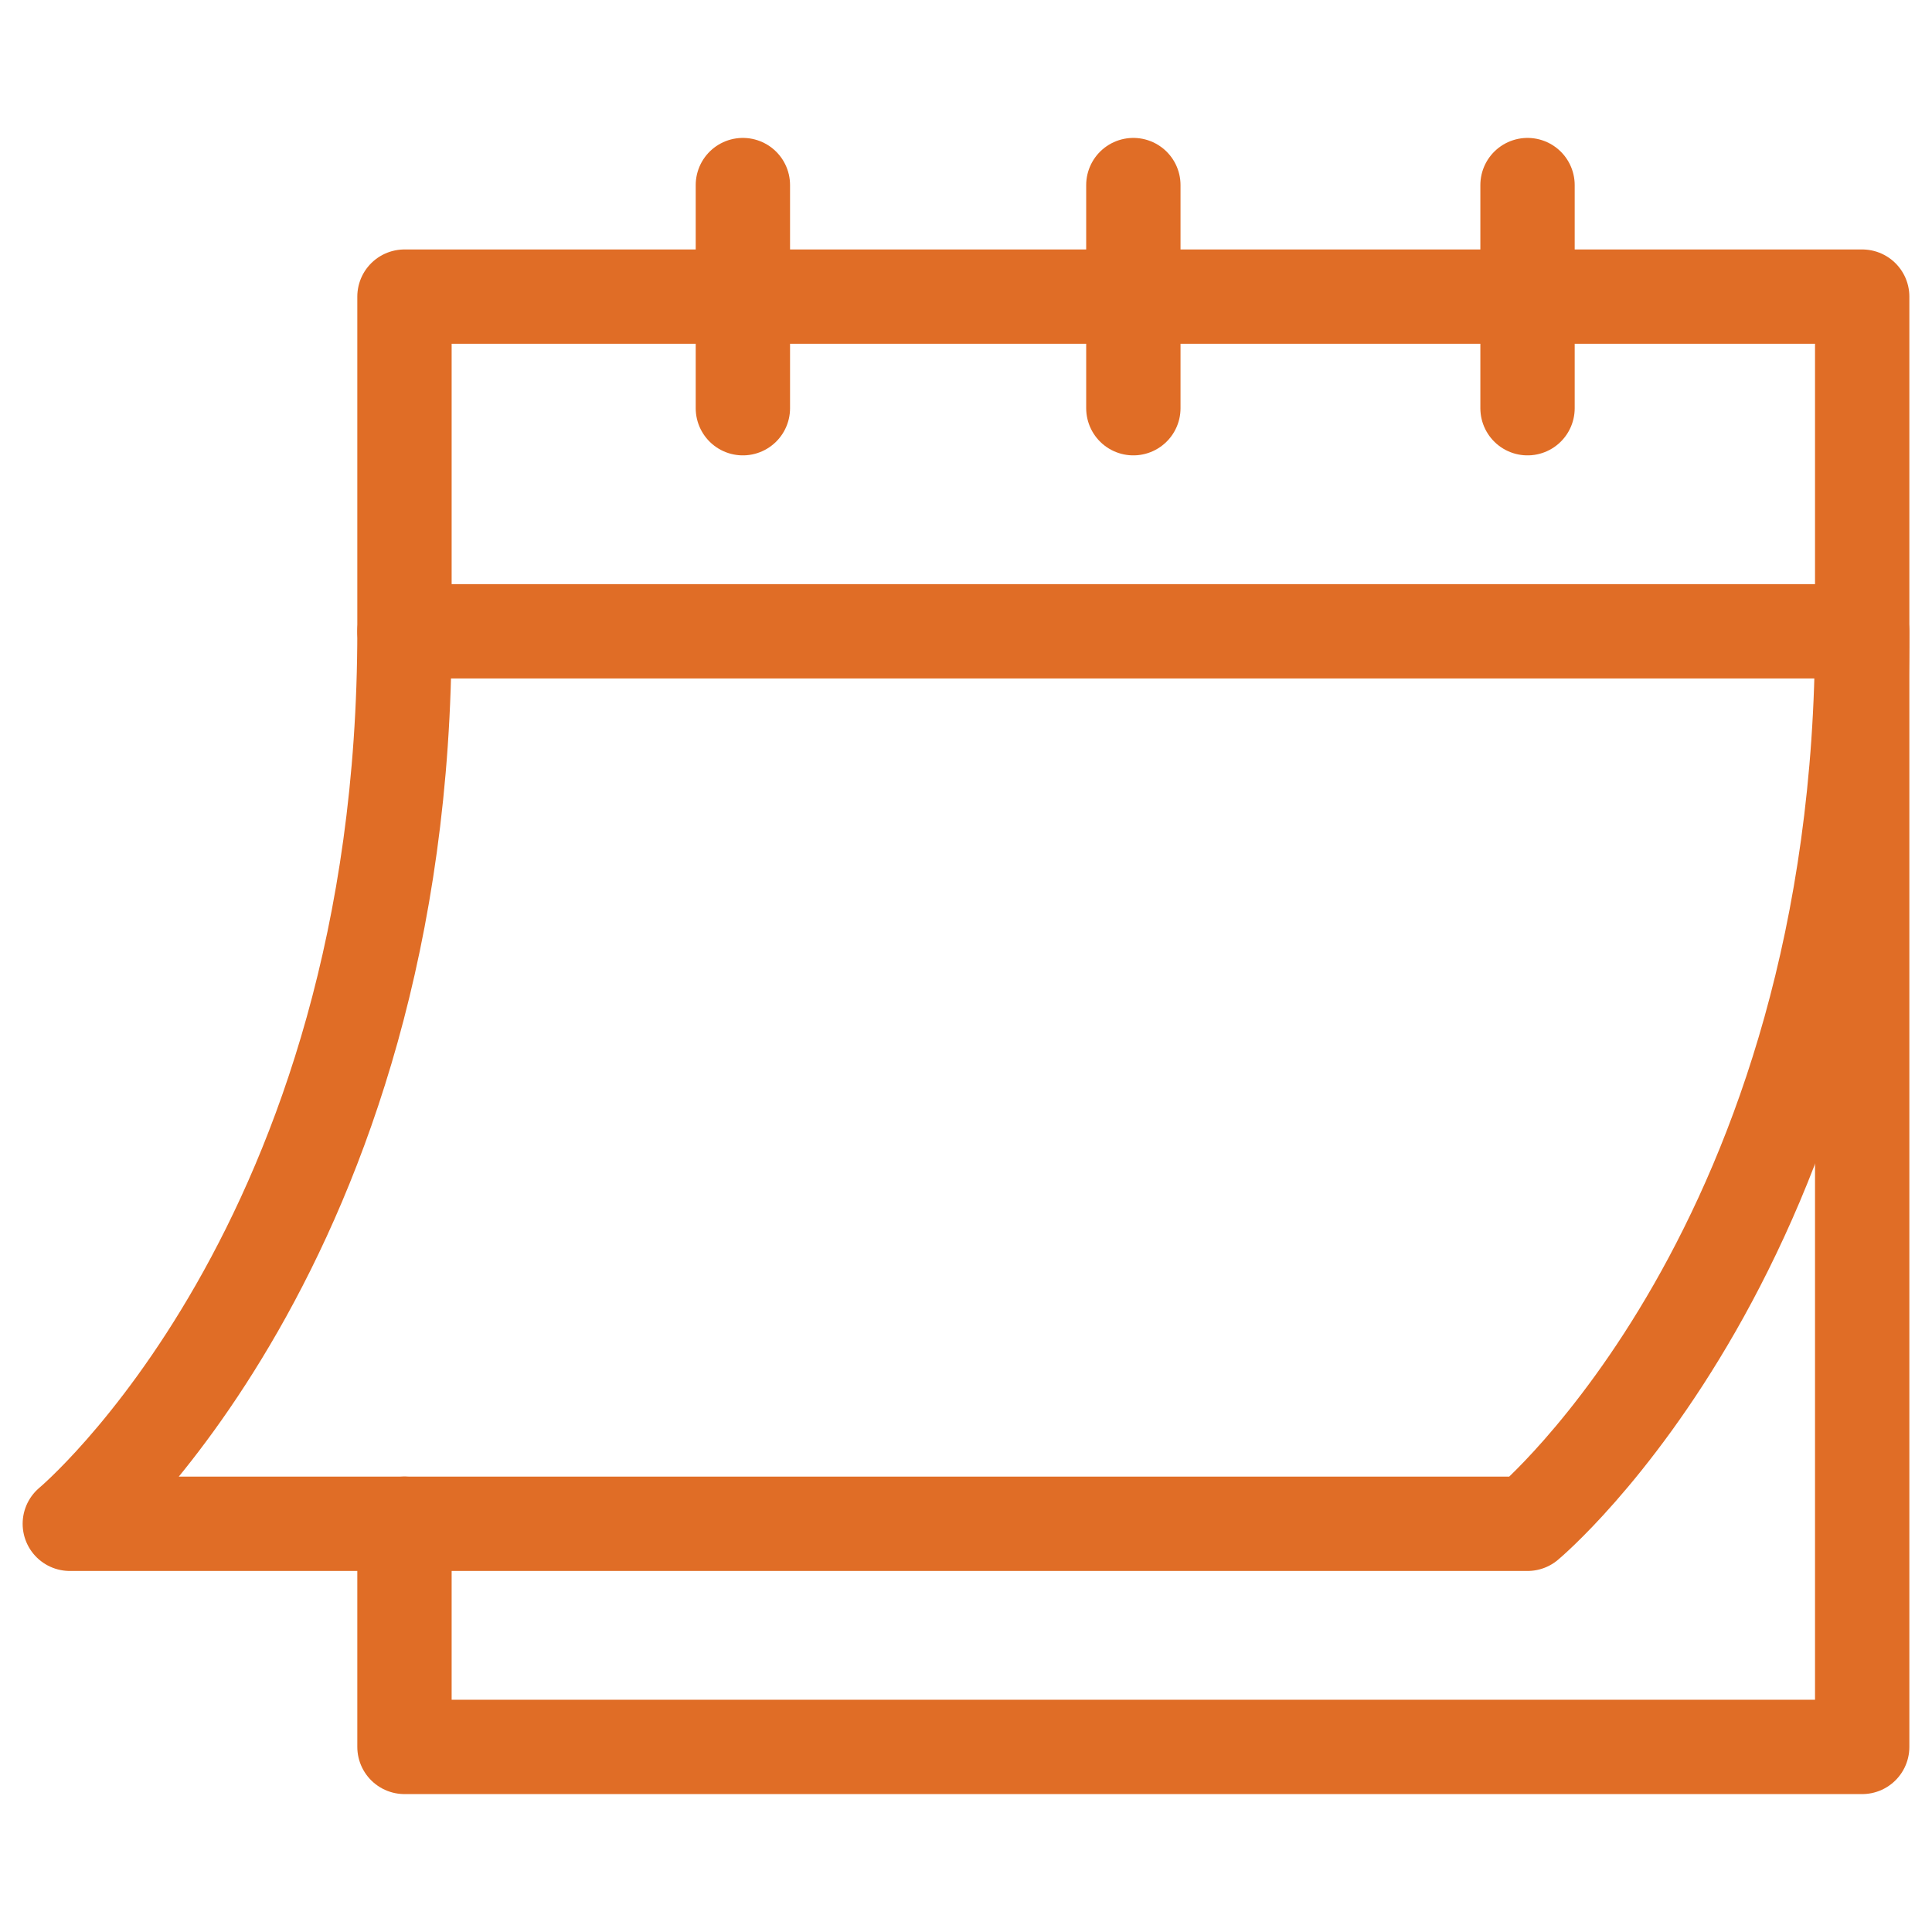
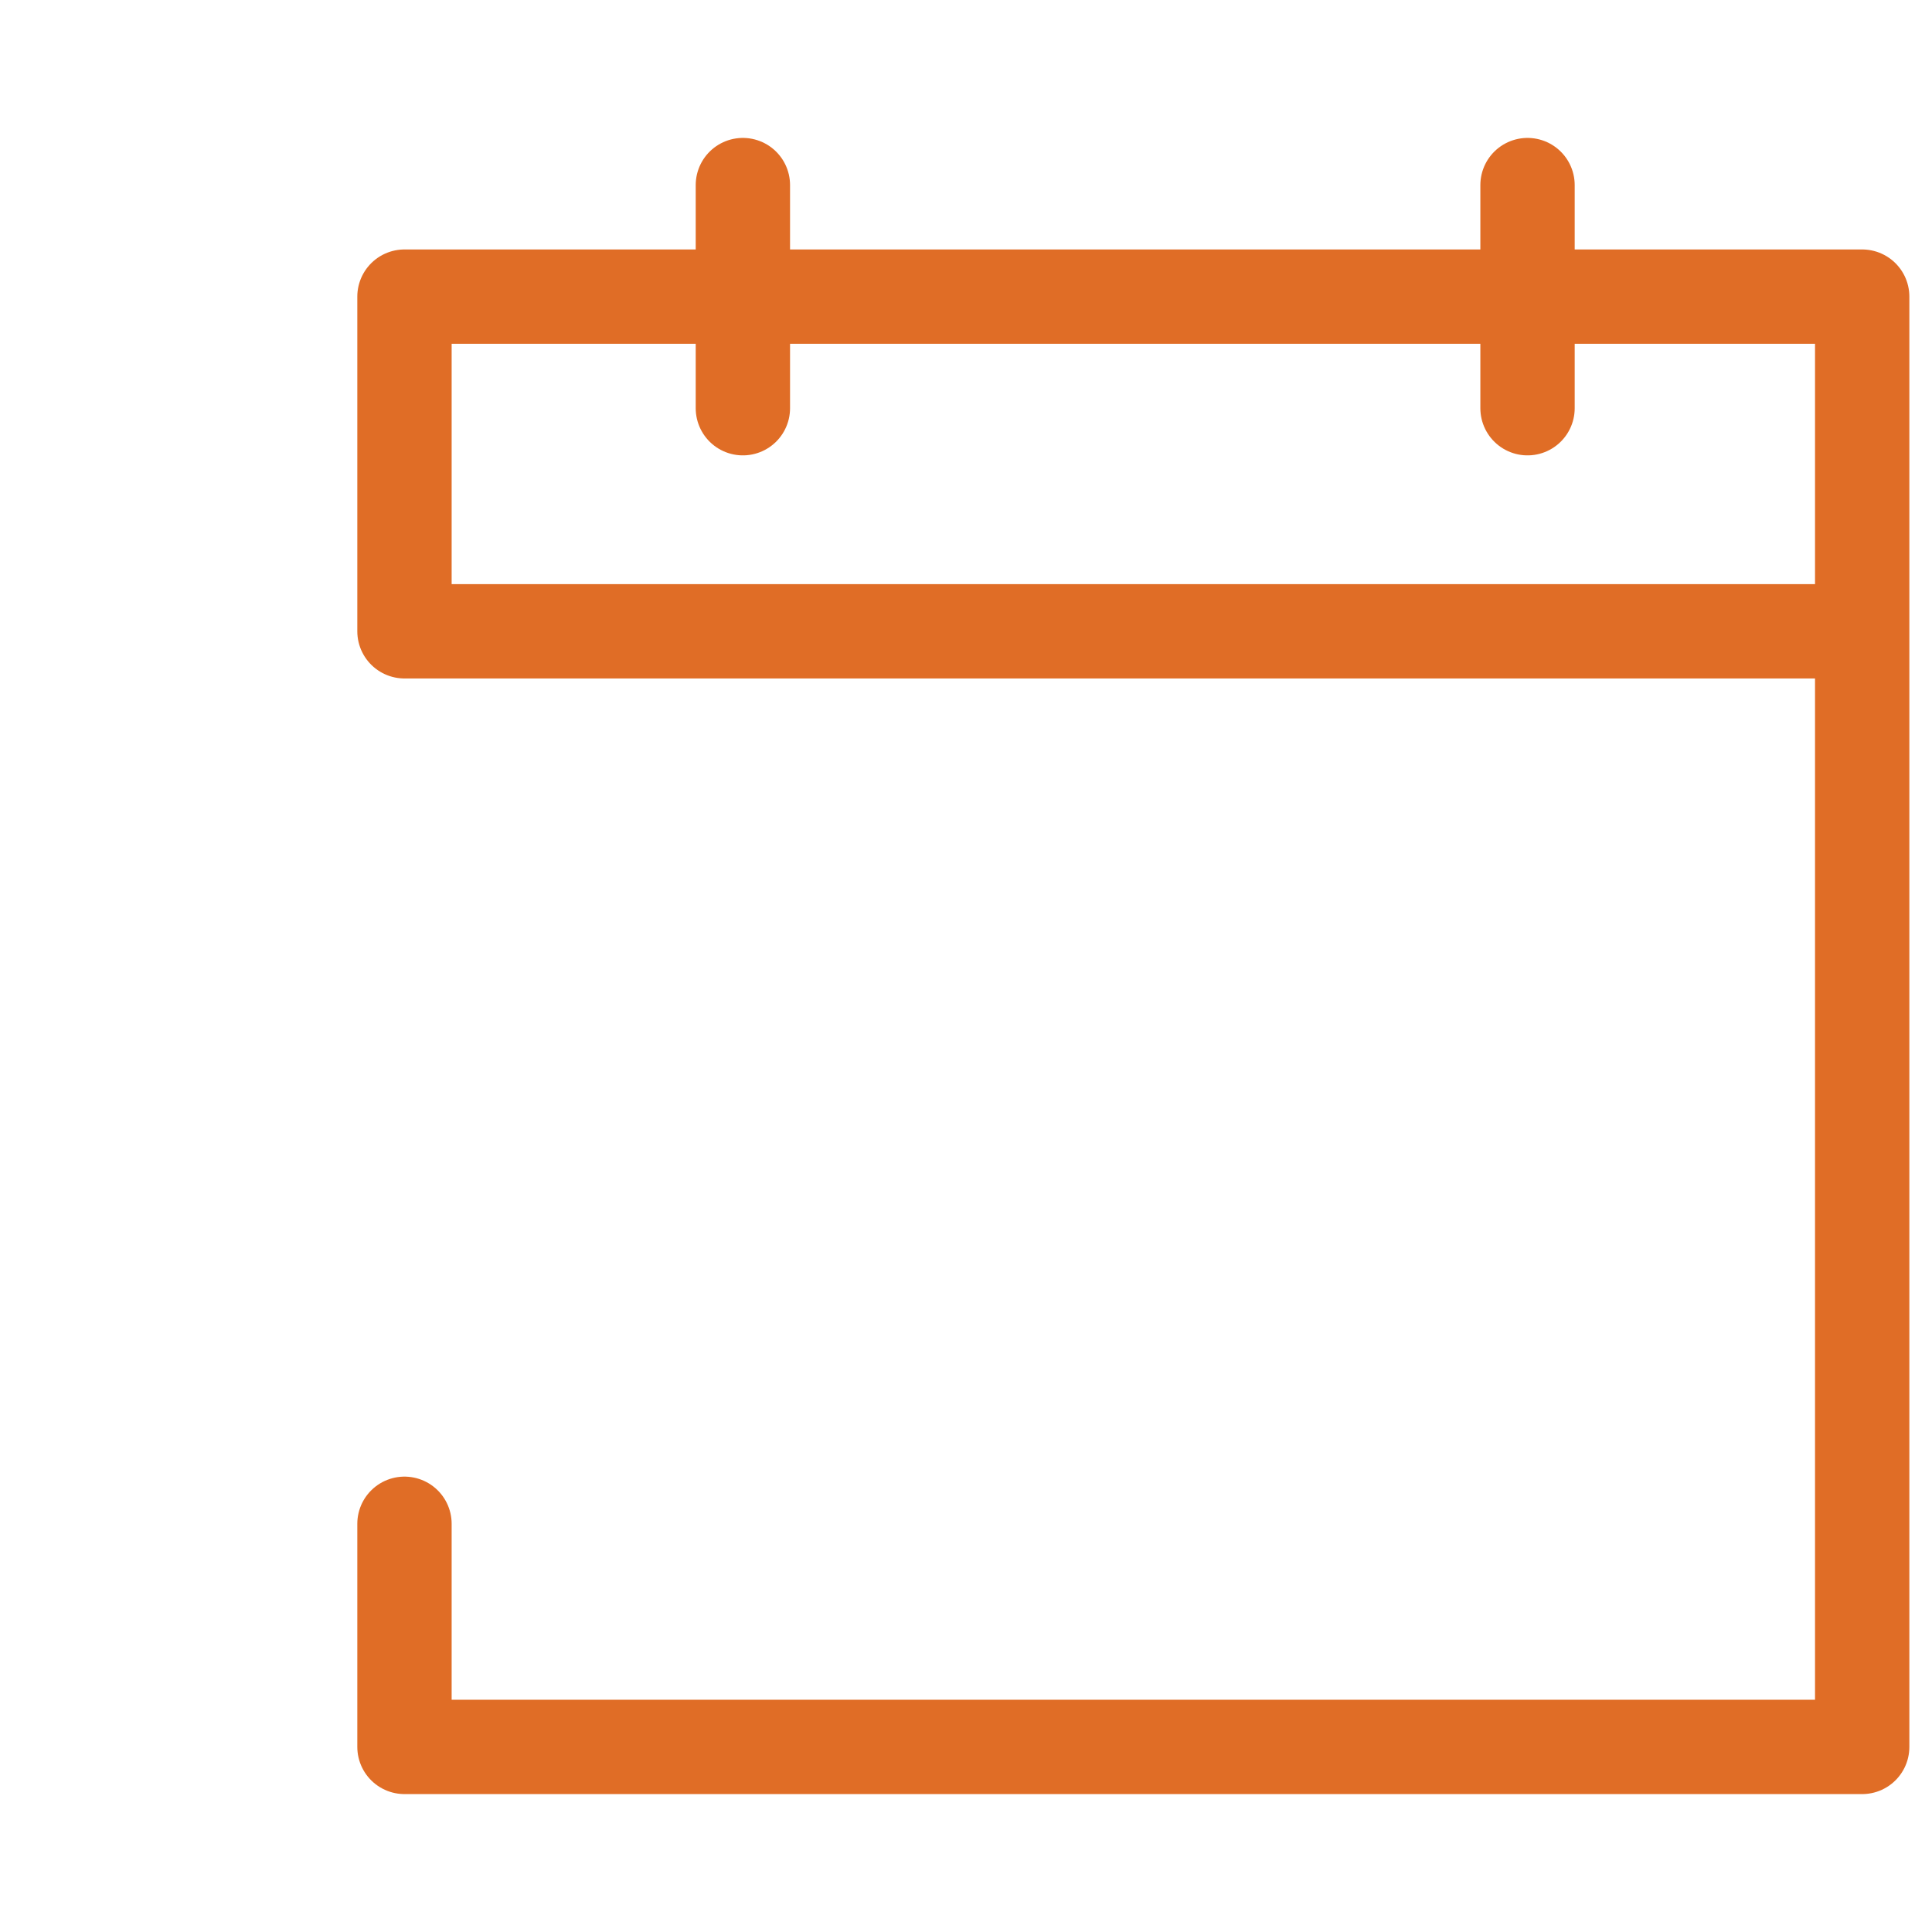
<svg xmlns="http://www.w3.org/2000/svg" id="Layer_1" data-name="Layer 1" viewBox="0 0 512 512">
  <defs>
    <style>.cls-1{fill:none;stroke:#e06d26;stroke-linecap:round;stroke-linejoin:round;stroke-width:25px}</style>
  </defs>
  <g id="g271">
    <g id="g277">
      <path id="path279" class="cls-1" d="M107.19 403.82v59.13H493.5V78.61H107.19v88.69H493.5" />
    </g>
    <g id="g281">
      <path id="path283" class="cls-1" d="M196.87 49.05v59.13" />
    </g>
    <g id="g285">
      <path id="path287" class="cls-1" d="M404.81 49.05v59.13" />
    </g>
    <g id="g289">
-       <path id="path291" class="cls-1" d="M300.35 49.05v59.13" />
-     </g>
+       </g>
    <g id="g293">
-       <path id="path295" class="cls-1" d="M107.19 167.31c0 162.6-88.69 236.51-88.69 236.51h386.31s88.69-73.91 88.69-236.51" />
-     </g>
+       </g>
  </g>
</svg>